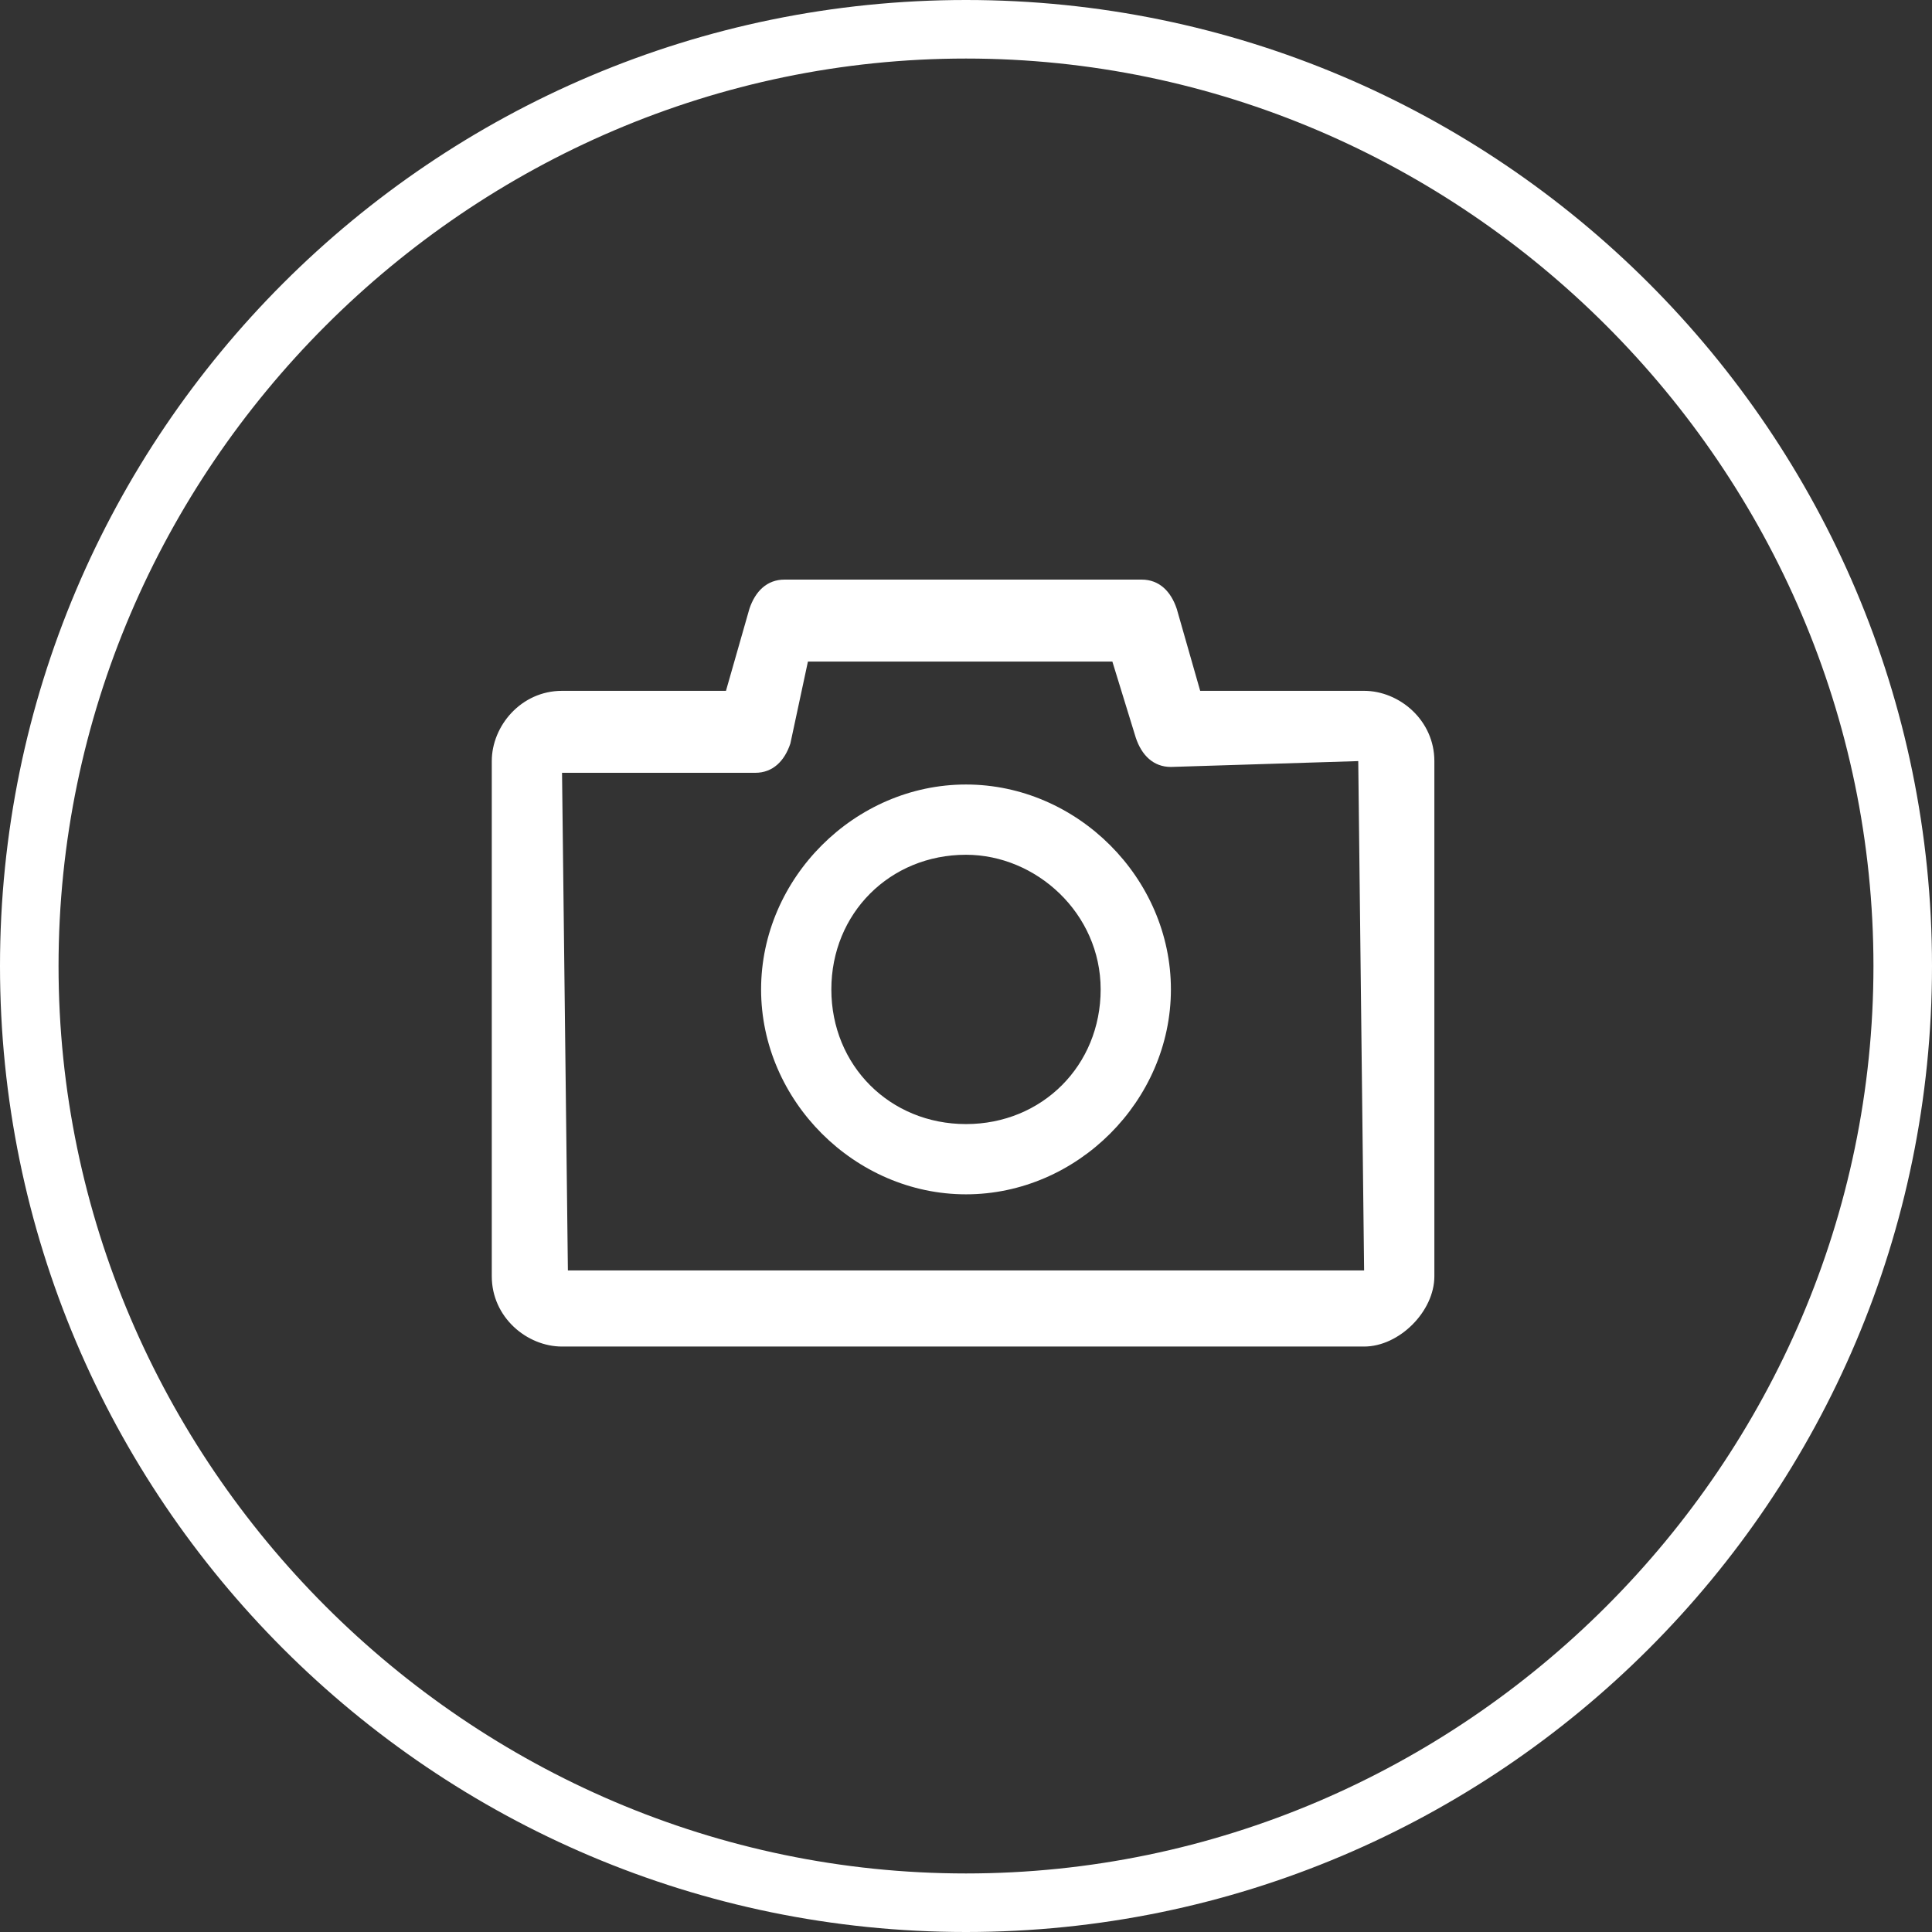
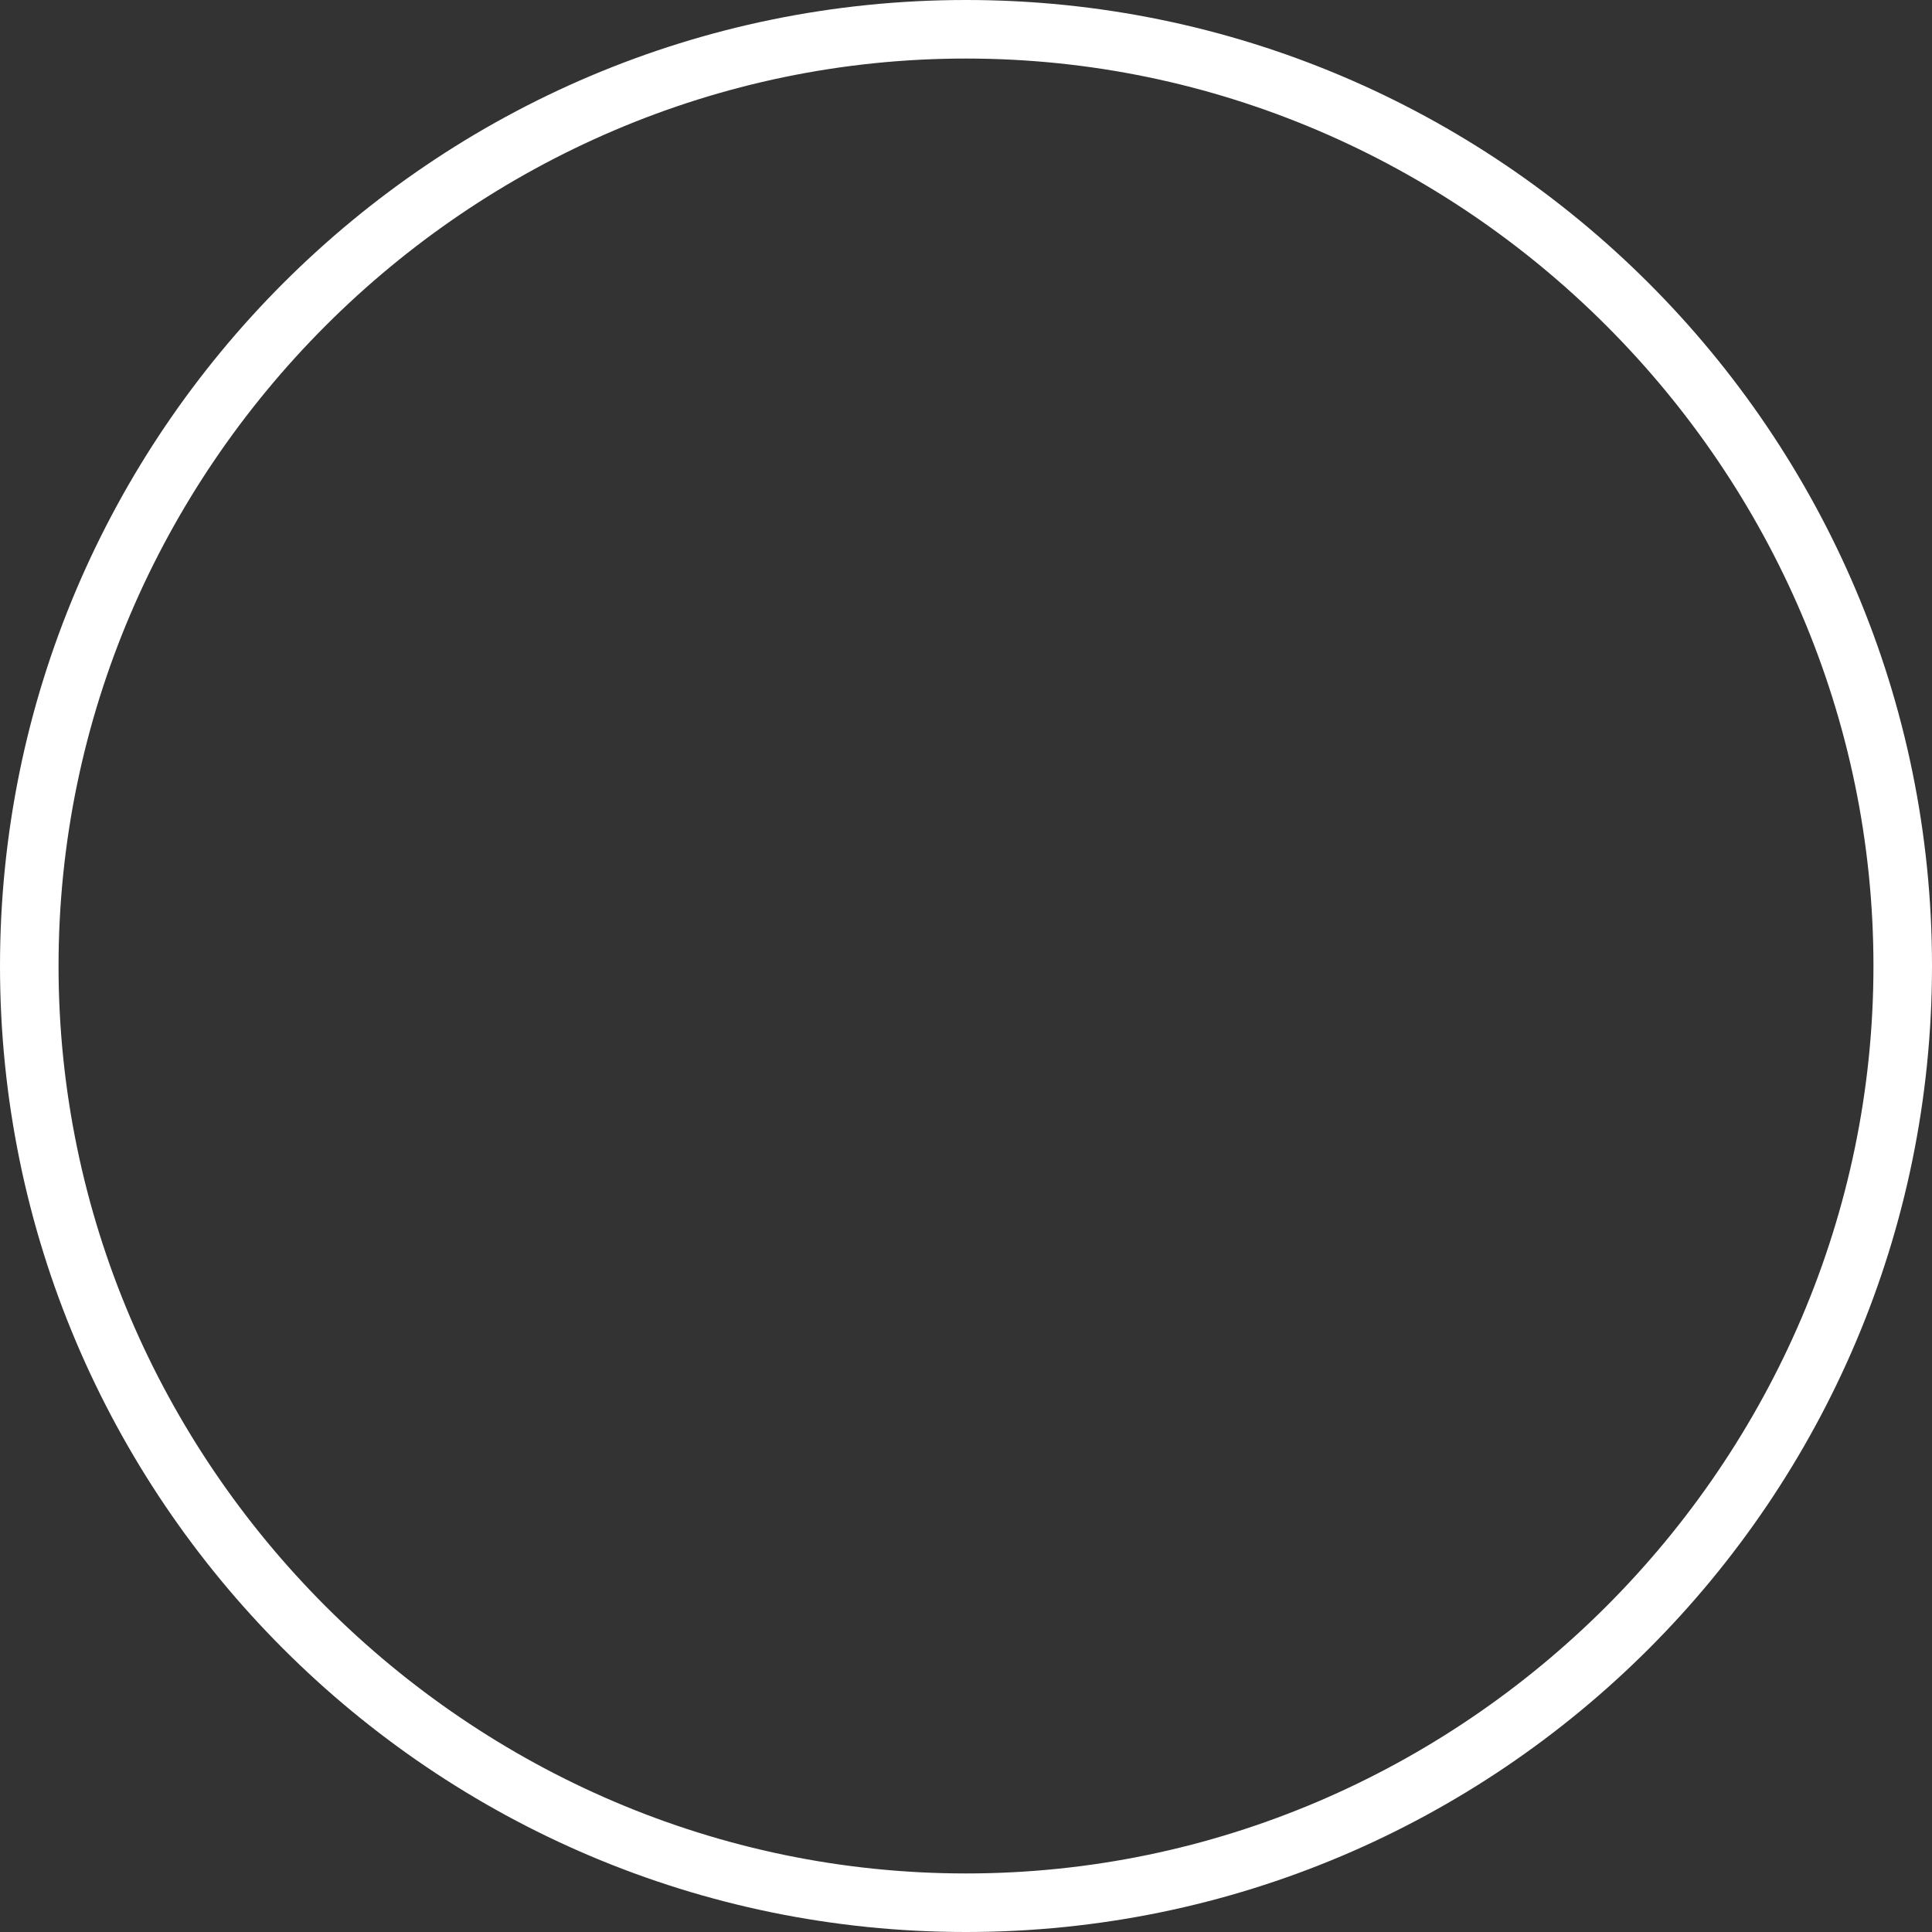
<svg xmlns="http://www.w3.org/2000/svg" version="1.1" id="Calque_1" x="0px" y="0px" viewBox="0 0 33 33" style="enable-background:new 0 0 33 33;" xml:space="preserve">
  <rect x="0" y="0" width="33" height="33" fill="#333333" stroke="none" />
  <style type="text/css">
	.st0{fill:#FFFFFF;}
</style>
  <g>
    <path class="st0" d="M16.5,33C7.4,33,0,25.6,0,16.5S7.4,0,16.5,0C25.6,0,33,7.4,33,16.5S25.6,33,16.5,33z M16.5,1C8,1,1,8,1,16.5   C1,25,8,32,16.5,32S32,25,32,16.5C32,8,25,1,16.5,1z" />
  </g>
  <g>
    <g>
-       <path class="st0" d="M23.3,23H9.6c-0.6,0-1.2-0.5-1.2-1.2V13c0-0.6,0.5-1.2,1.2-1.2h2.8l0.4-1.4c0.1-0.3,0.3-0.5,0.6-0.5h6.1    c0.3,0,0.5,0.2,0.6,0.5l0.4,1.4h2.8c0.6,0,1.2,0.5,1.2,1.2v8.8C24.5,22.4,23.9,23,23.3,23z M9.7,21.8L9.7,21.8L9.7,21.8z     M9.7,21.7h13.6L23.2,13L20,13.1c-0.3,0-0.5-0.2-0.6-0.5L19,11.3h-5.2l-0.3,1.4c-0.1,0.3-0.3,0.5-0.6,0.5H9.6L9.7,21.7z" />
-       <path class="st0" d="M16.5,20.4c-1.9,0-3.5-1.6-3.5-3.5s1.6-3.5,3.5-3.5s3.5,1.6,3.5,3.5S18.4,20.4,16.5,20.4z M16.5,14.6    c-1.3,0-2.3,1-2.3,2.3s1,2.3,2.3,2.3s2.3-1,2.3-2.3C18.8,15.6,17.7,14.6,16.5,14.6z" />
-     </g>
+       </g>
  </g>
</svg>